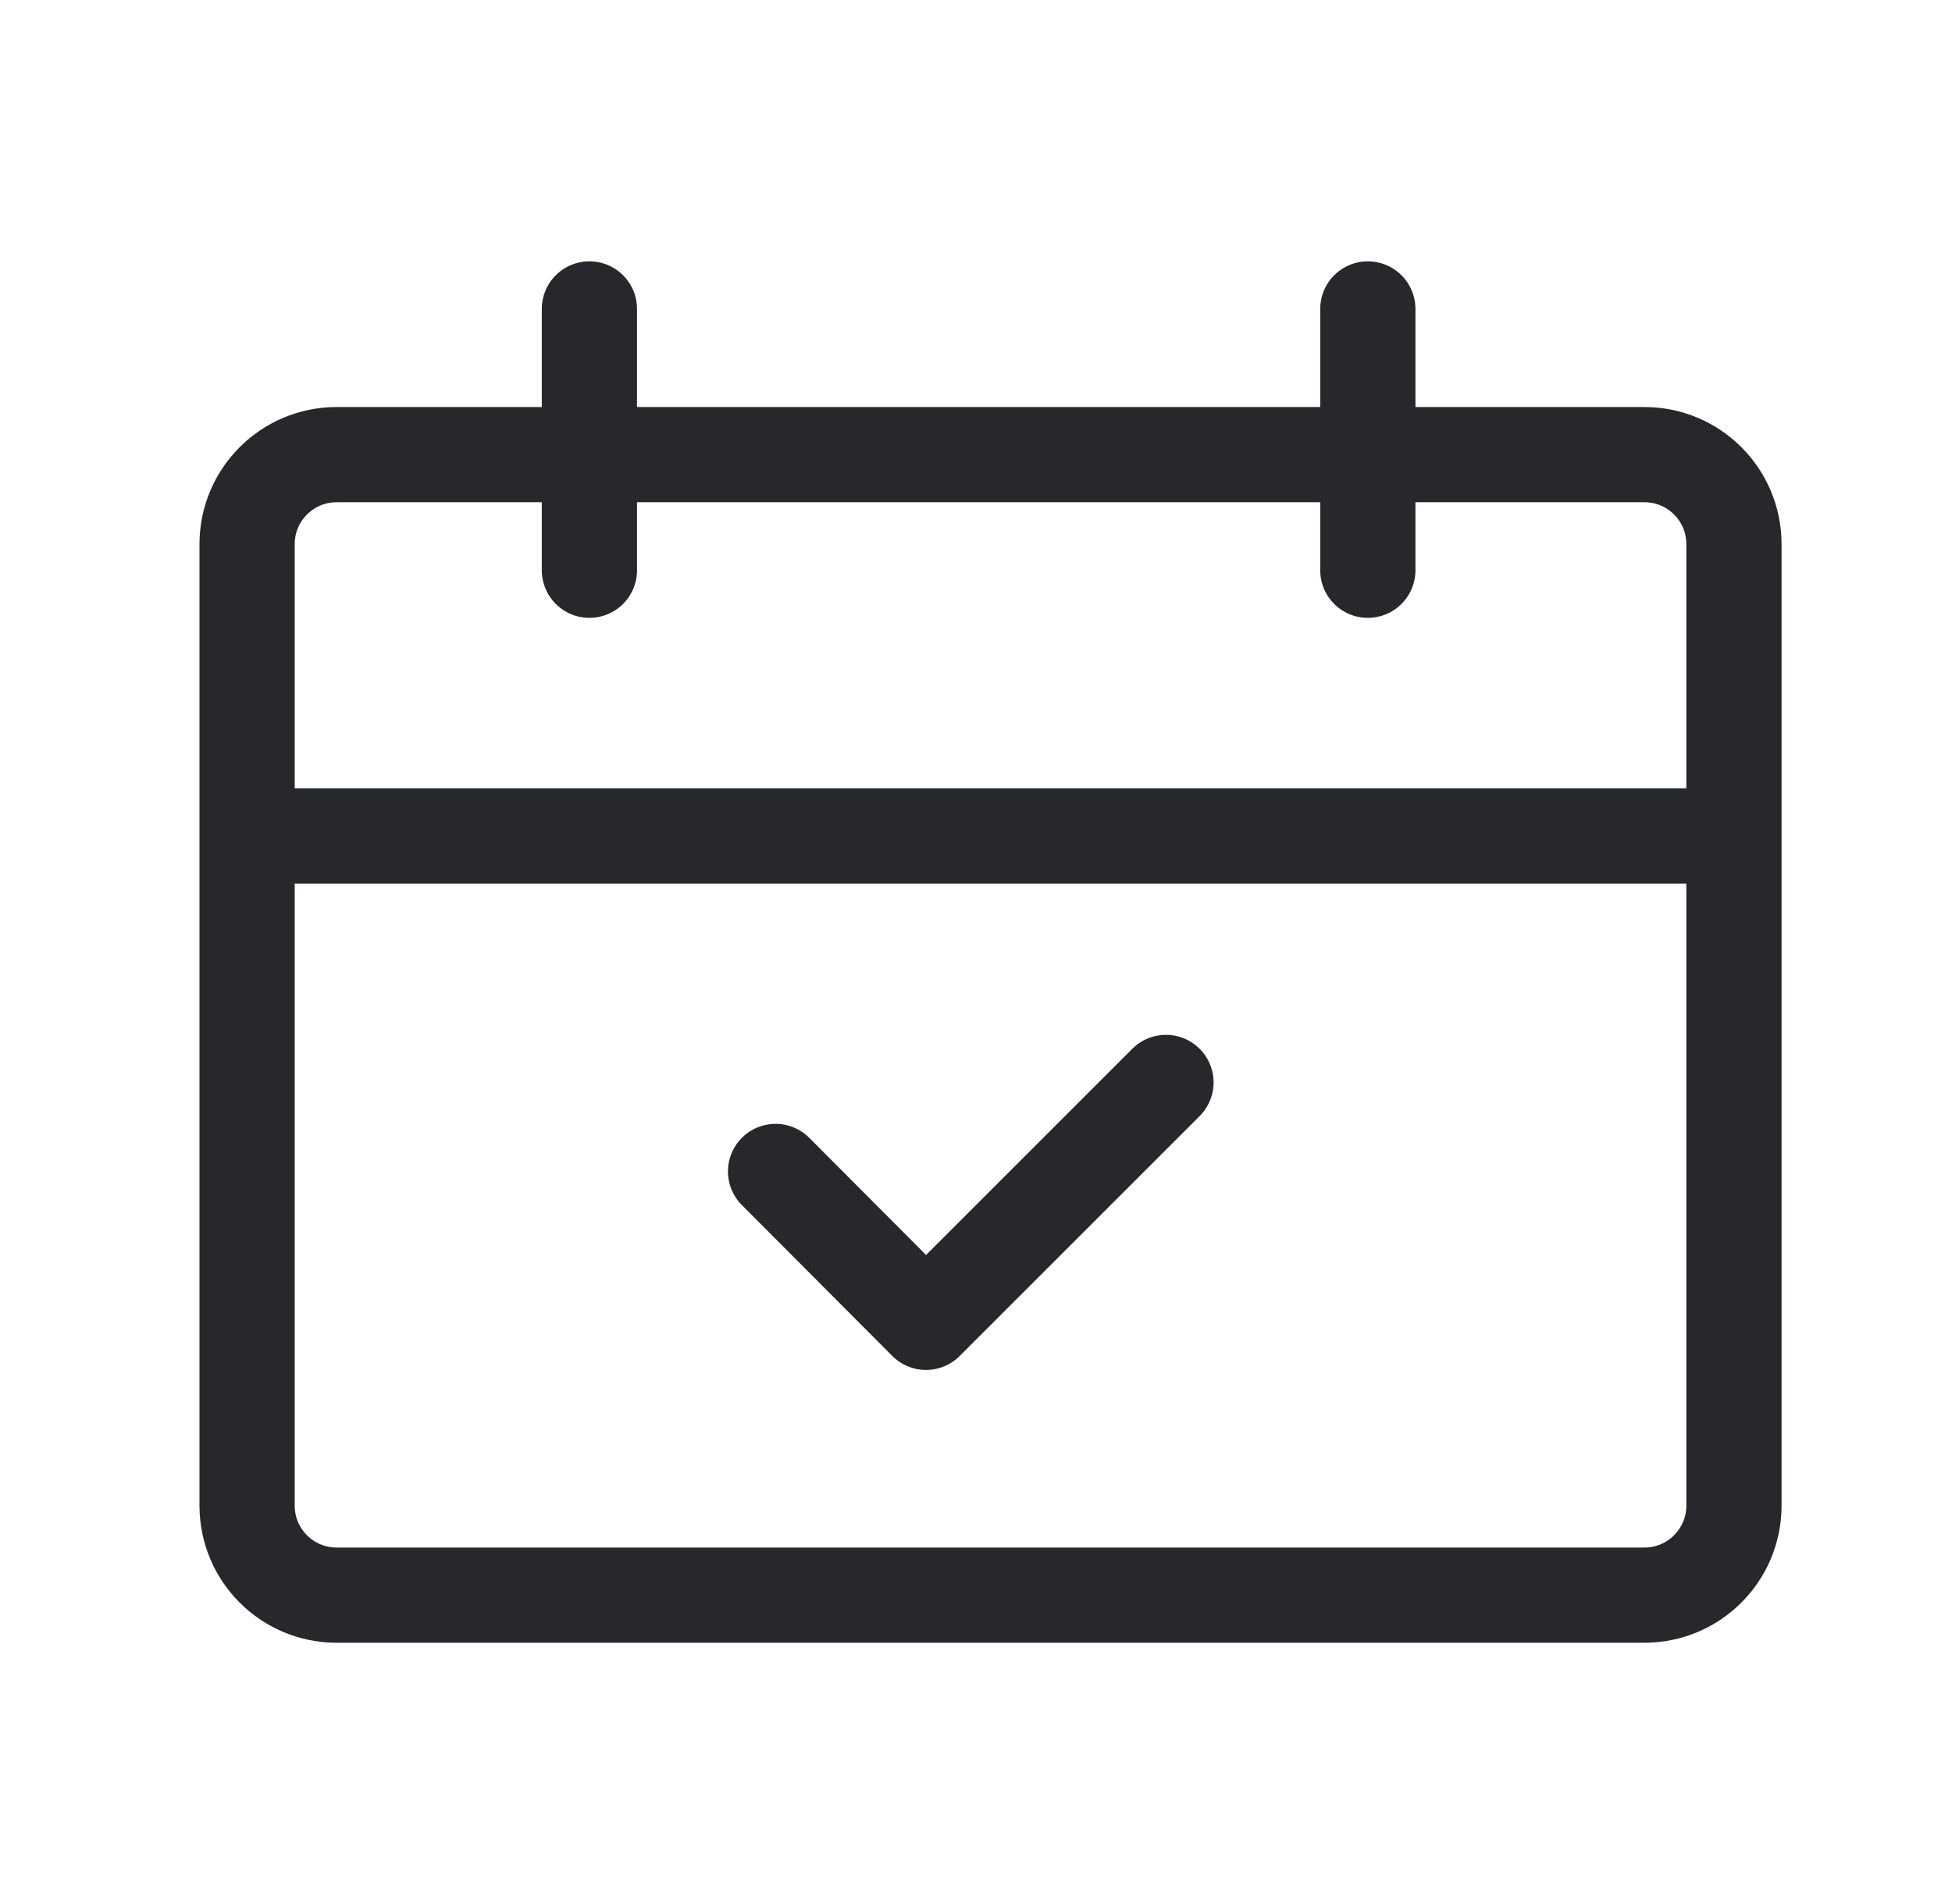
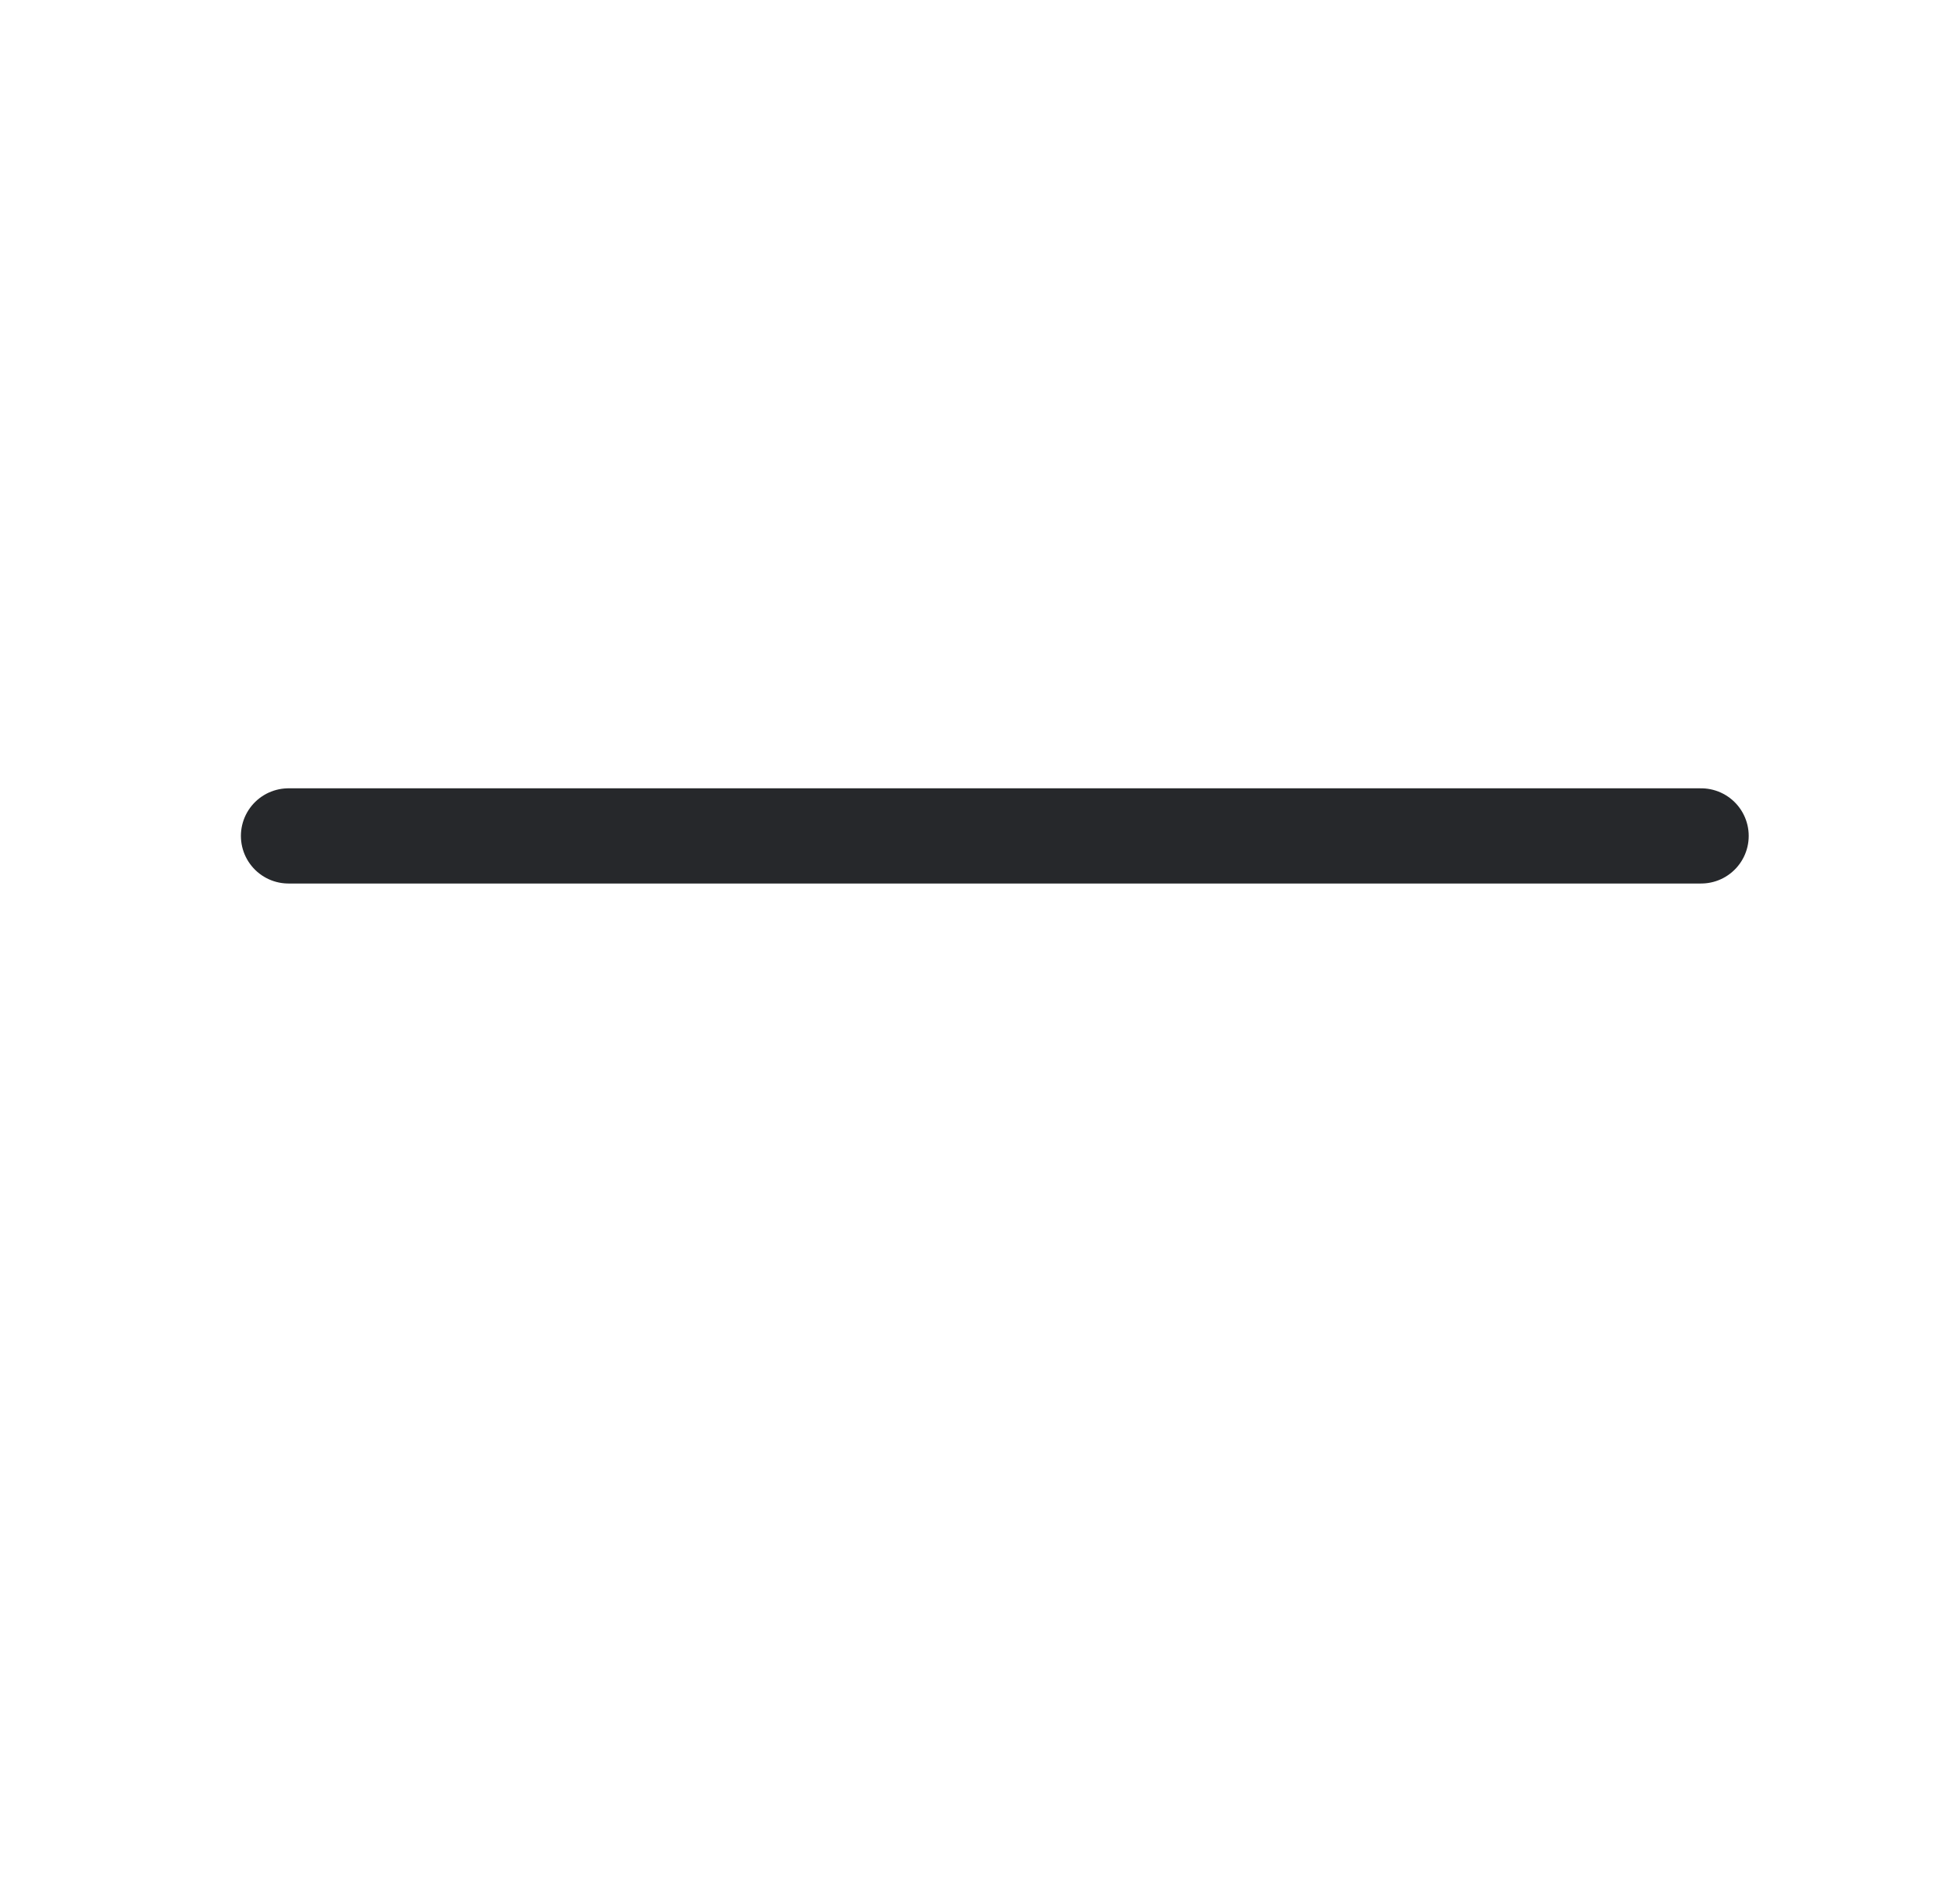
<svg xmlns="http://www.w3.org/2000/svg" width="41" height="40" viewBox="0 0 41 40" fill="none">
-   <path d="M34.54 9.551H7.07C6.032 9.551 5.19 10.393 5.19 11.431V31.631C5.19 32.669 6.032 33.511 7.07 33.511H34.54C35.578 33.511 36.42 32.669 36.42 31.631V11.431C36.42 10.393 35.578 9.551 34.54 9.551Z" stroke="#26282B" stroke-width="2" stroke-linecap="round" stroke-linejoin="round" />
-   <path d="M12.38 6.49V11.98" stroke="#26282B" stroke-width="2" stroke-linecap="round" stroke-linejoin="round" />
-   <path d="M28.73 6.49V11.98" stroke="#26282B" stroke-width="2" stroke-linecap="round" stroke-linejoin="round" />
  <path d="M6.06 17.561H35.73" stroke="#26282B" stroke-width="2" stroke-linecap="round" stroke-linejoin="round" />
-   <path d="M16.29 24.61L19.45 27.78L24.49 22.74" stroke="#26282B" stroke-width="2" stroke-linecap="round" stroke-linejoin="round" />
</svg>